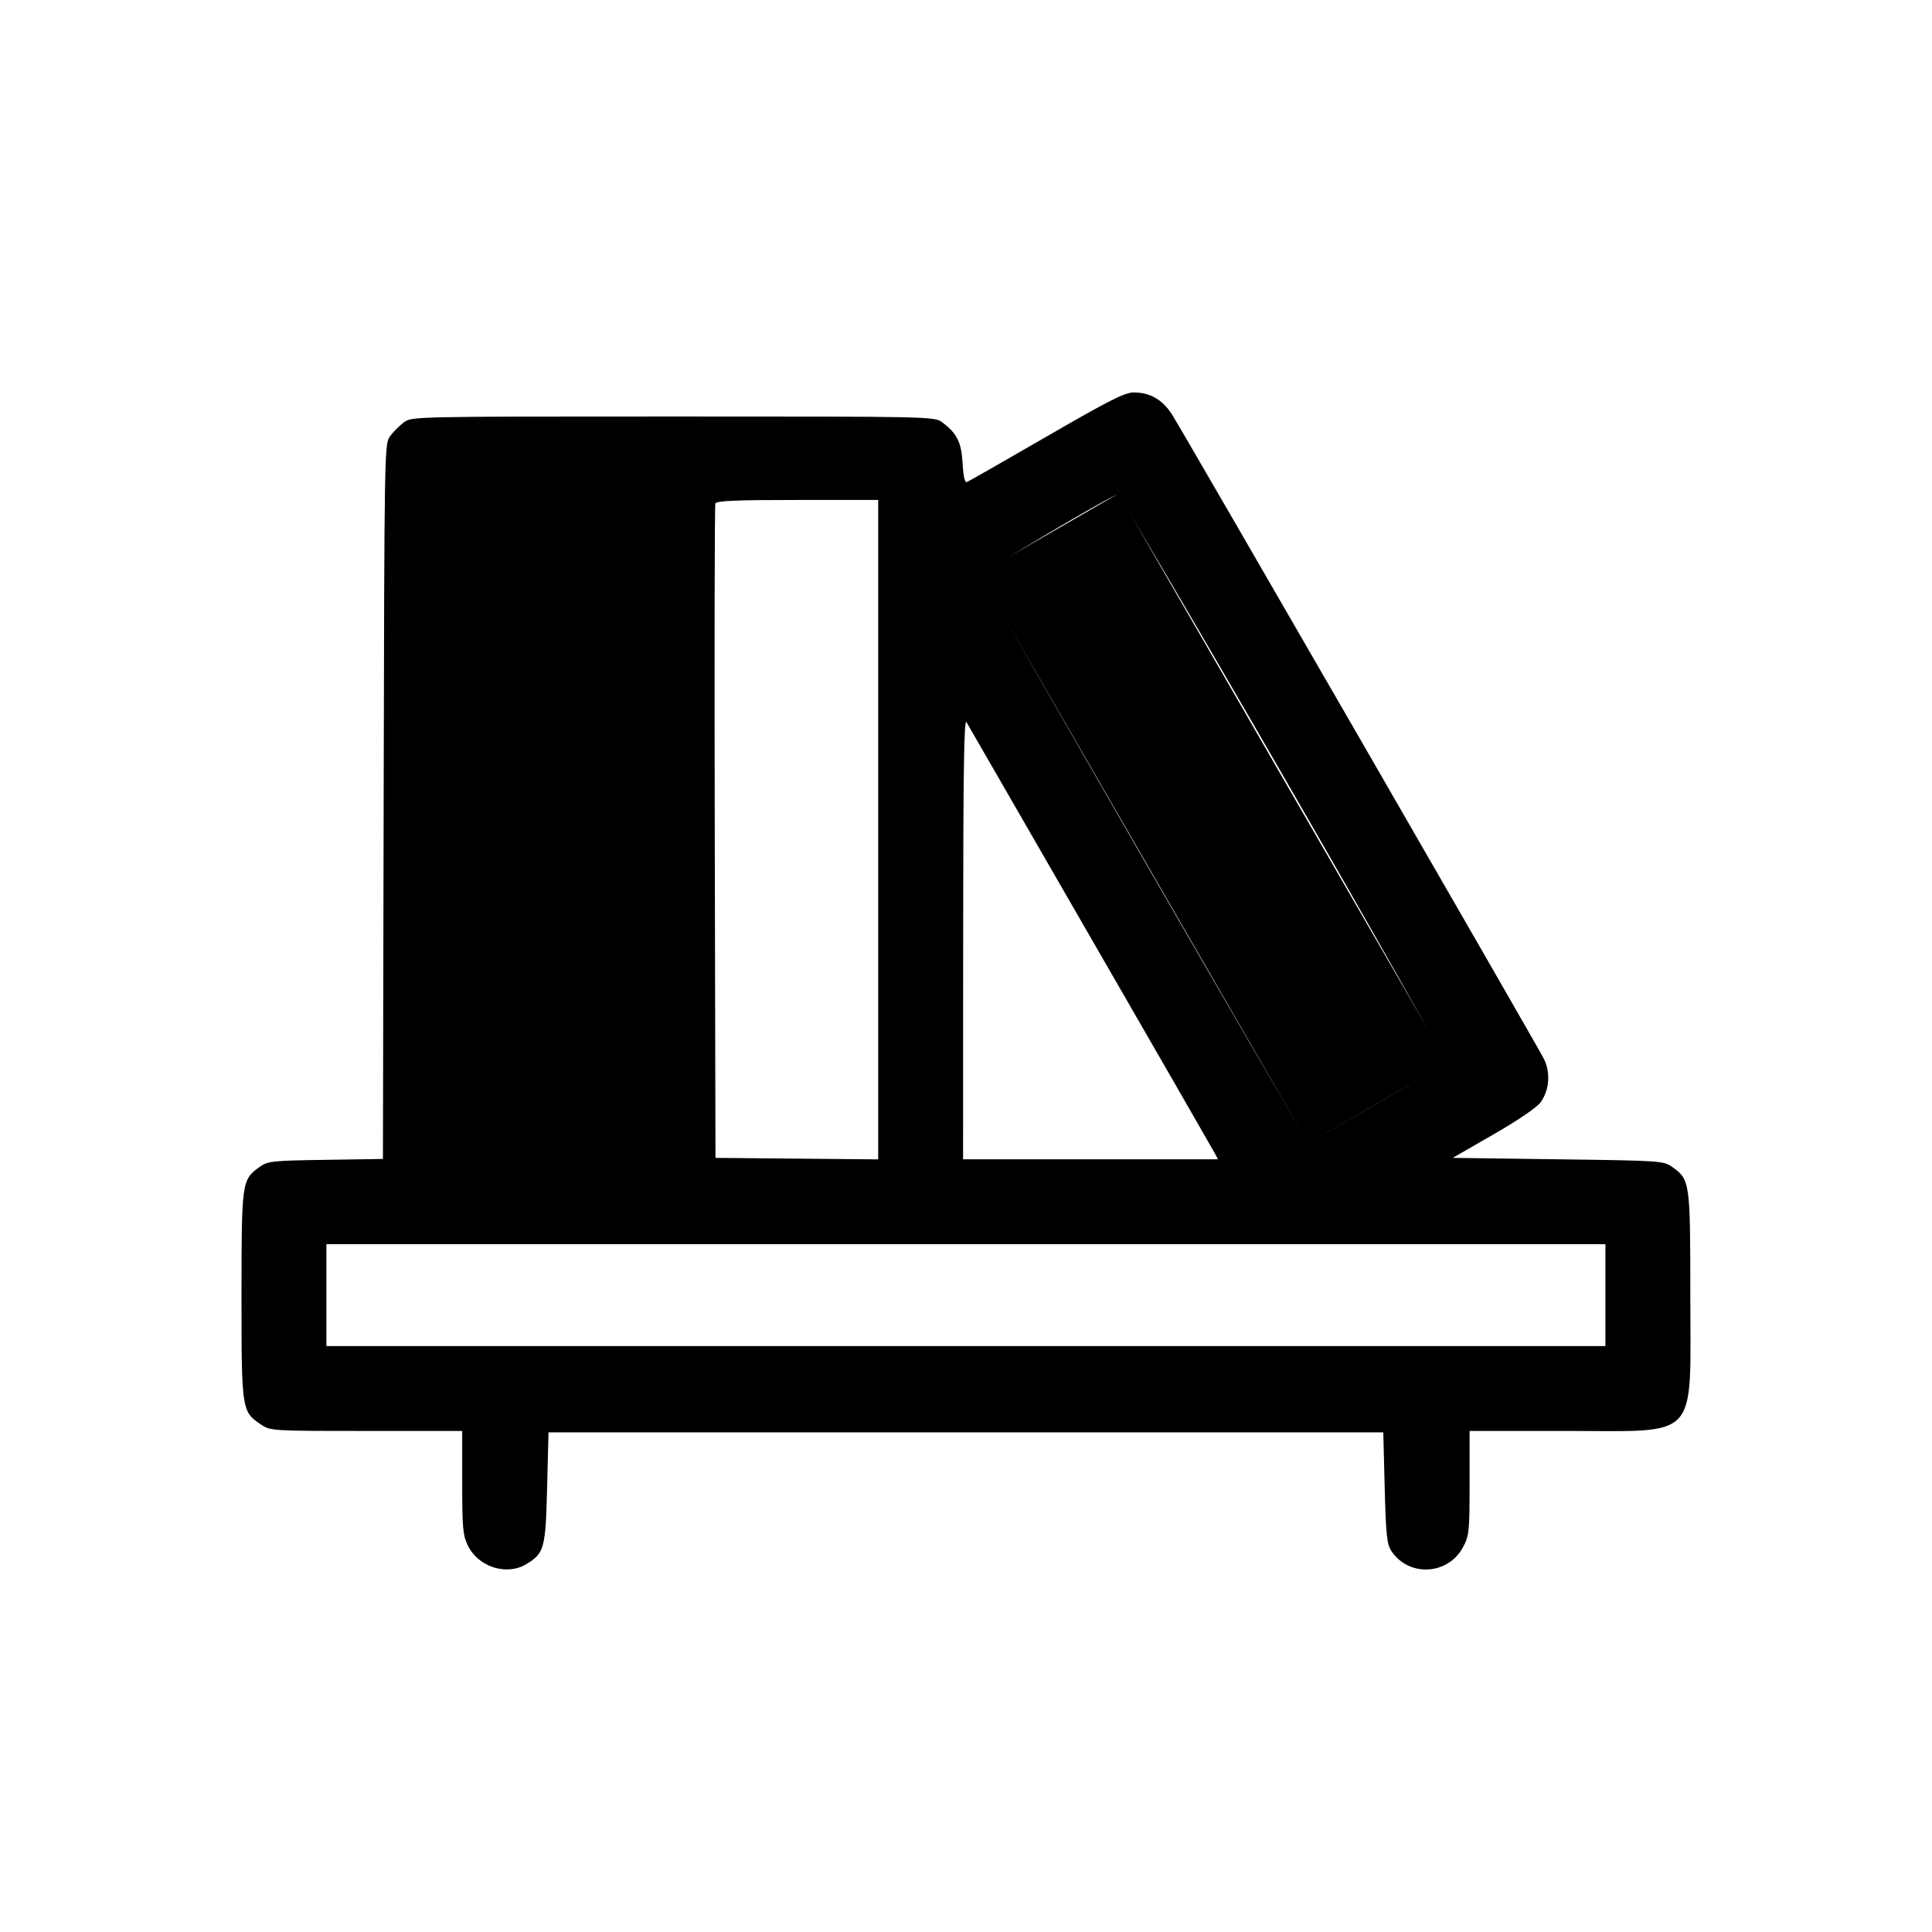
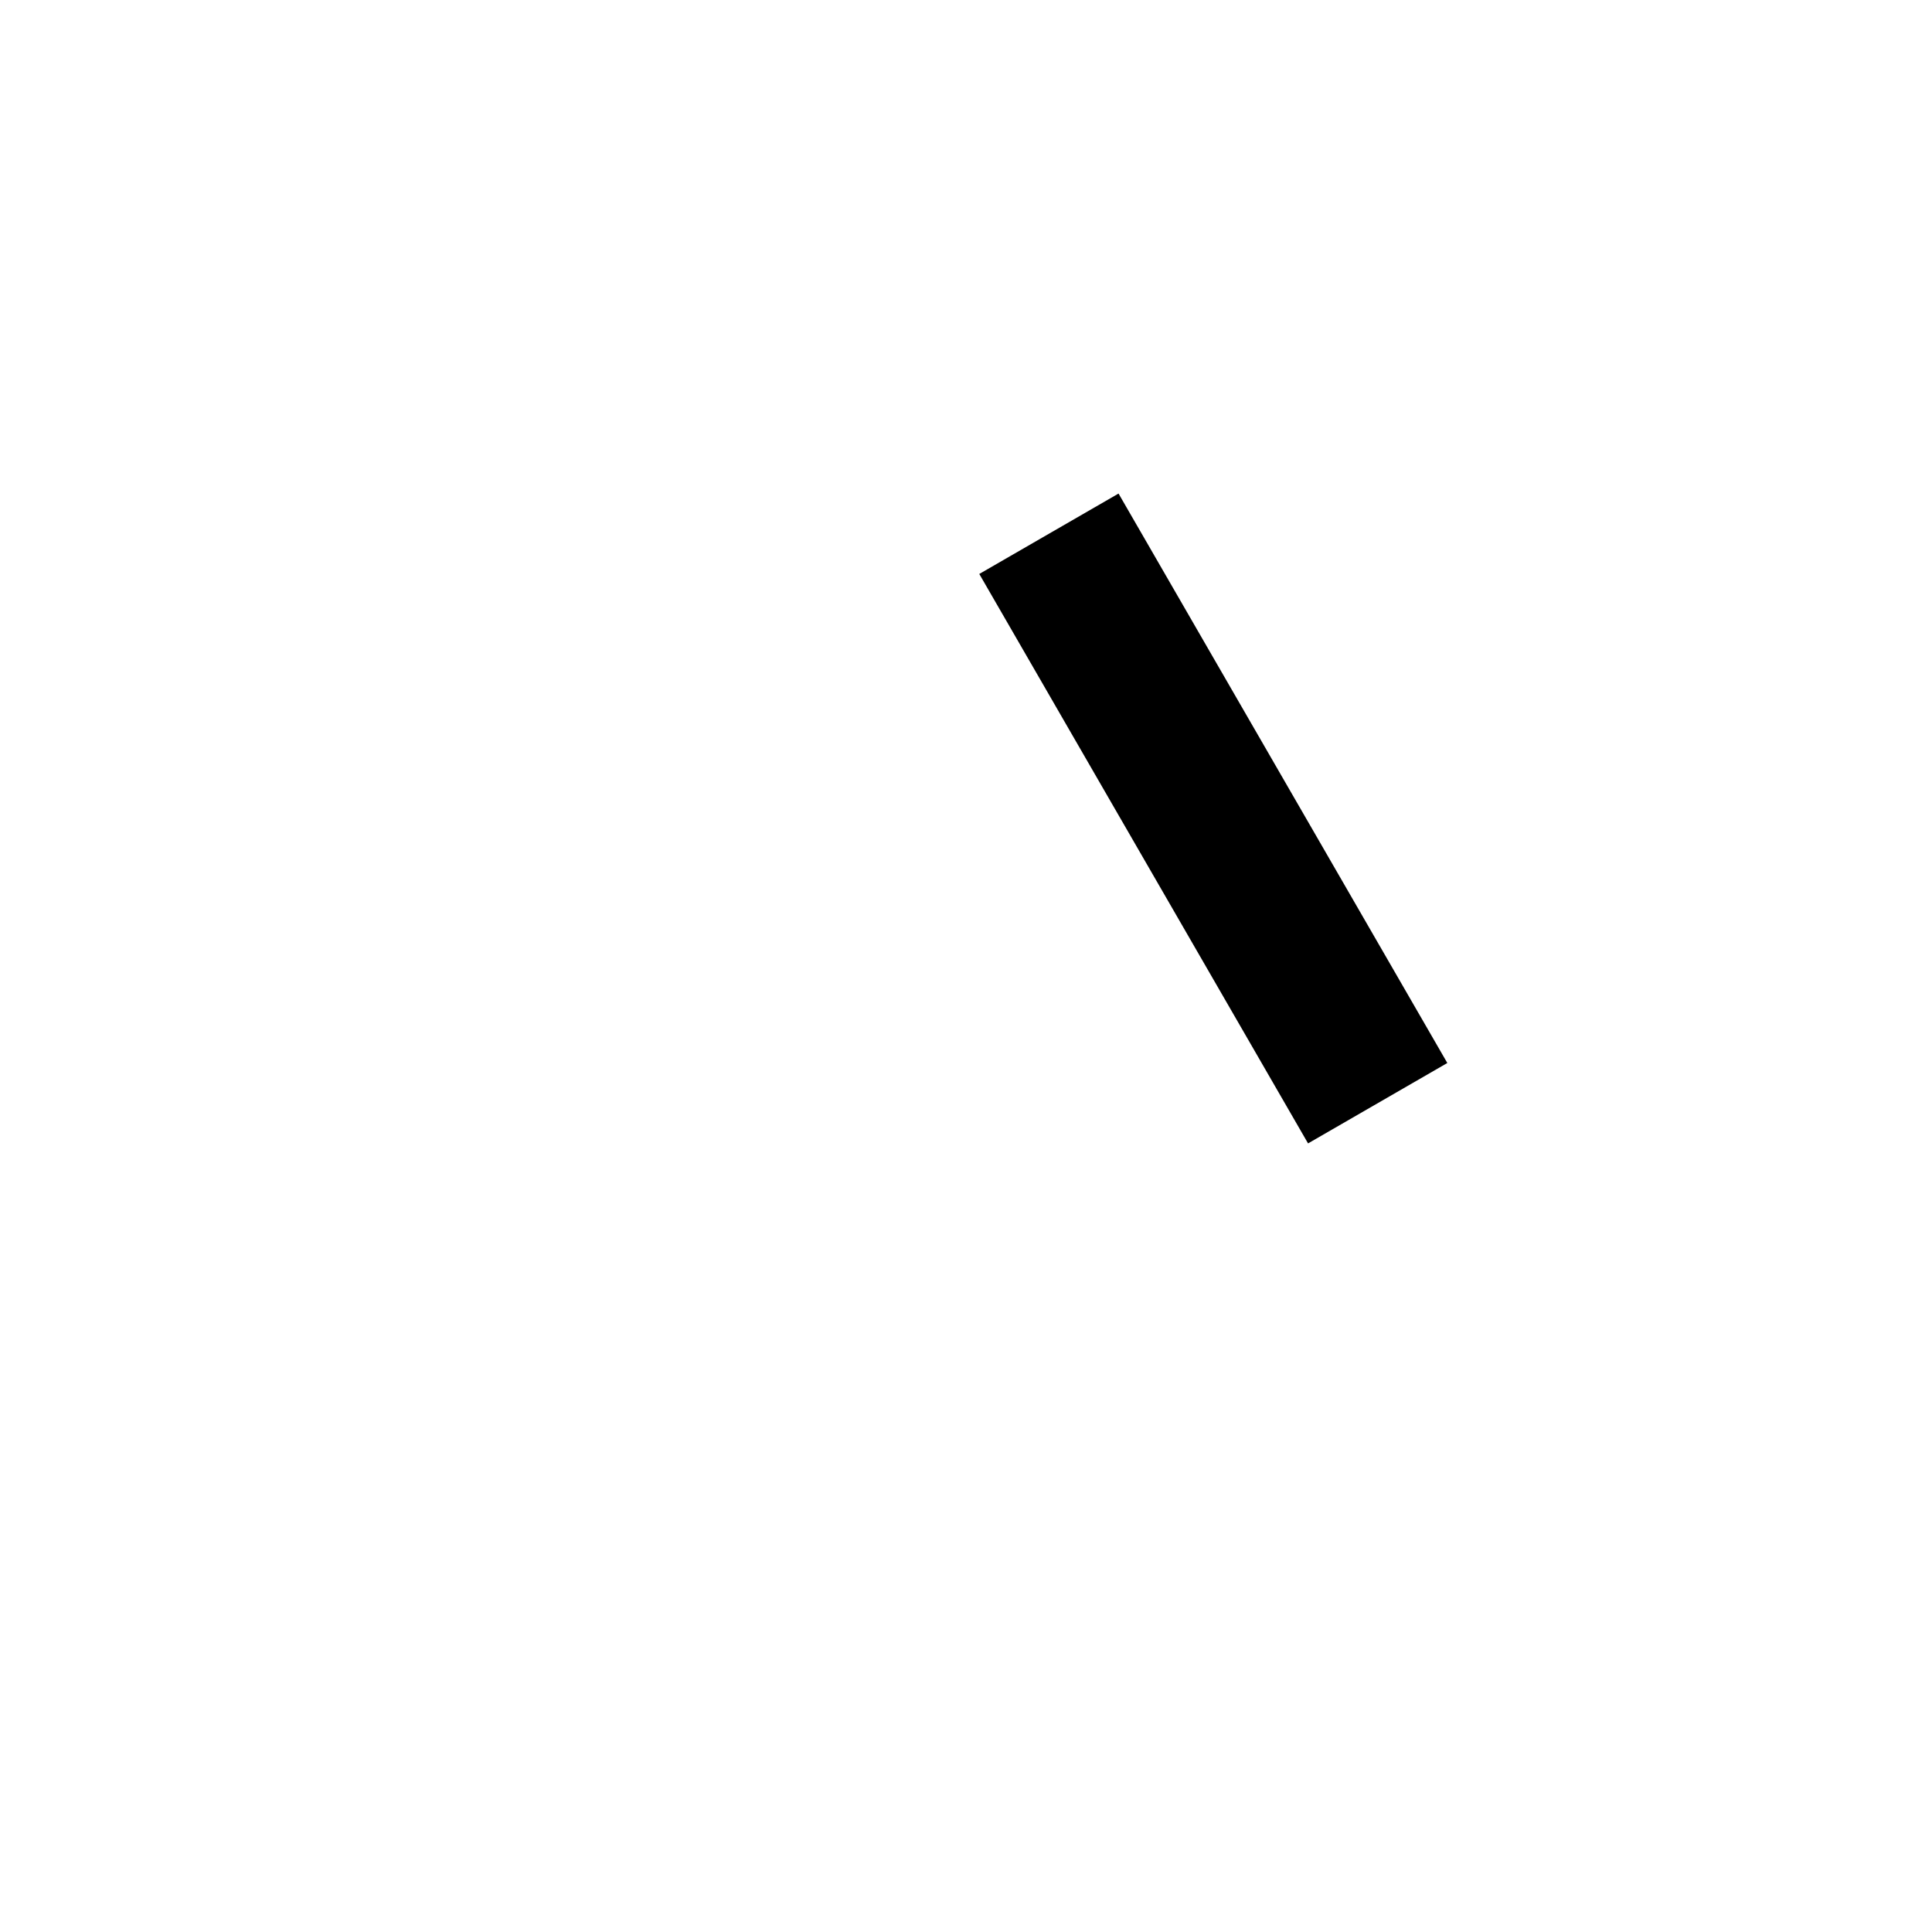
<svg xmlns="http://www.w3.org/2000/svg" width="64" height="64" viewBox="0 0 64 64" fill="none">
-   <rect x="15.311" y="16.249" width="5.686" height="22.745" fill="currentColor" />
  <rect x="32.44" y="19.013" width="5.327" height="21.782" transform="rotate(-30 32.44 19.013)" fill="currentColor" />
-   <path fill-rule="evenodd" clip-rule="evenodd" d="M34.667 14.463C33.276 15.267 32.09 15.945 32.031 15.968C31.96 15.997 31.913 15.794 31.888 15.352C31.848 14.648 31.704 14.358 31.211 13.99C30.954 13.798 30.892 13.797 22.295 13.797C13.698 13.797 13.636 13.798 13.379 13.99C13.237 14.096 13.033 14.3 12.927 14.442C12.734 14.7 12.733 14.748 12.709 26.547L12.685 38.392L10.787 38.421C9 38.448 8.873 38.462 8.597 38.659C8.01 39.078 8 39.15 8 42.917C8 46.717 8.007 46.762 8.646 47.189C8.962 47.4 8.995 47.402 12.138 47.402H15.311V49.107C15.311 50.62 15.332 50.855 15.499 51.199C15.844 51.911 16.787 52.209 17.439 51.812C18.032 51.45 18.072 51.303 18.124 49.281L18.17 47.449H31.997H45.823L45.87 49.281C45.91 50.838 45.943 51.153 46.086 51.371C46.664 52.252 47.973 52.182 48.469 51.244C48.669 50.867 48.682 50.73 48.682 49.121V47.402H51.856C56.342 47.402 55.994 47.78 55.994 42.917C55.994 39.15 55.984 39.078 55.397 38.659C55.109 38.454 55.036 38.449 51.613 38.403L48.123 38.356L49.48 37.575C50.303 37.101 50.916 36.682 51.038 36.511C51.329 36.102 51.37 35.52 51.139 35.067C50.89 34.578 39.185 14.297 38.828 13.735C38.514 13.242 38.096 13 37.558 13C37.261 13 36.741 13.263 34.667 14.463ZM42.54 25.755C45.606 31.066 47.92 35.171 47.874 35.216C47.773 35.315 43.412 37.841 43.342 37.841C43.269 37.841 32.512 19.189 32.512 19.062C32.512 18.957 36.819 16.398 37.022 16.383C37.078 16.378 39.562 20.596 42.54 25.755ZM20.842 27.483V38.403H18.17H15.499V27.483V16.562H18.17H20.842V27.483ZM29.091 27.484V38.406L26.396 38.381L23.701 38.356L23.677 27.576C23.664 21.647 23.673 16.744 23.697 16.679C23.732 16.589 24.363 16.562 26.416 16.562H29.091V27.484ZM36.122 31.045C38.323 34.86 40.174 38.076 40.235 38.192L40.346 38.403H36.125H31.903L31.906 31.068C31.908 25.565 31.935 23.78 32.015 23.921C32.073 24.024 33.921 27.23 36.122 31.045ZM53.182 42.903V44.59H31.997H10.812V42.903V41.215H31.997H53.182V42.903Z" fill="currentColor" />
</svg>